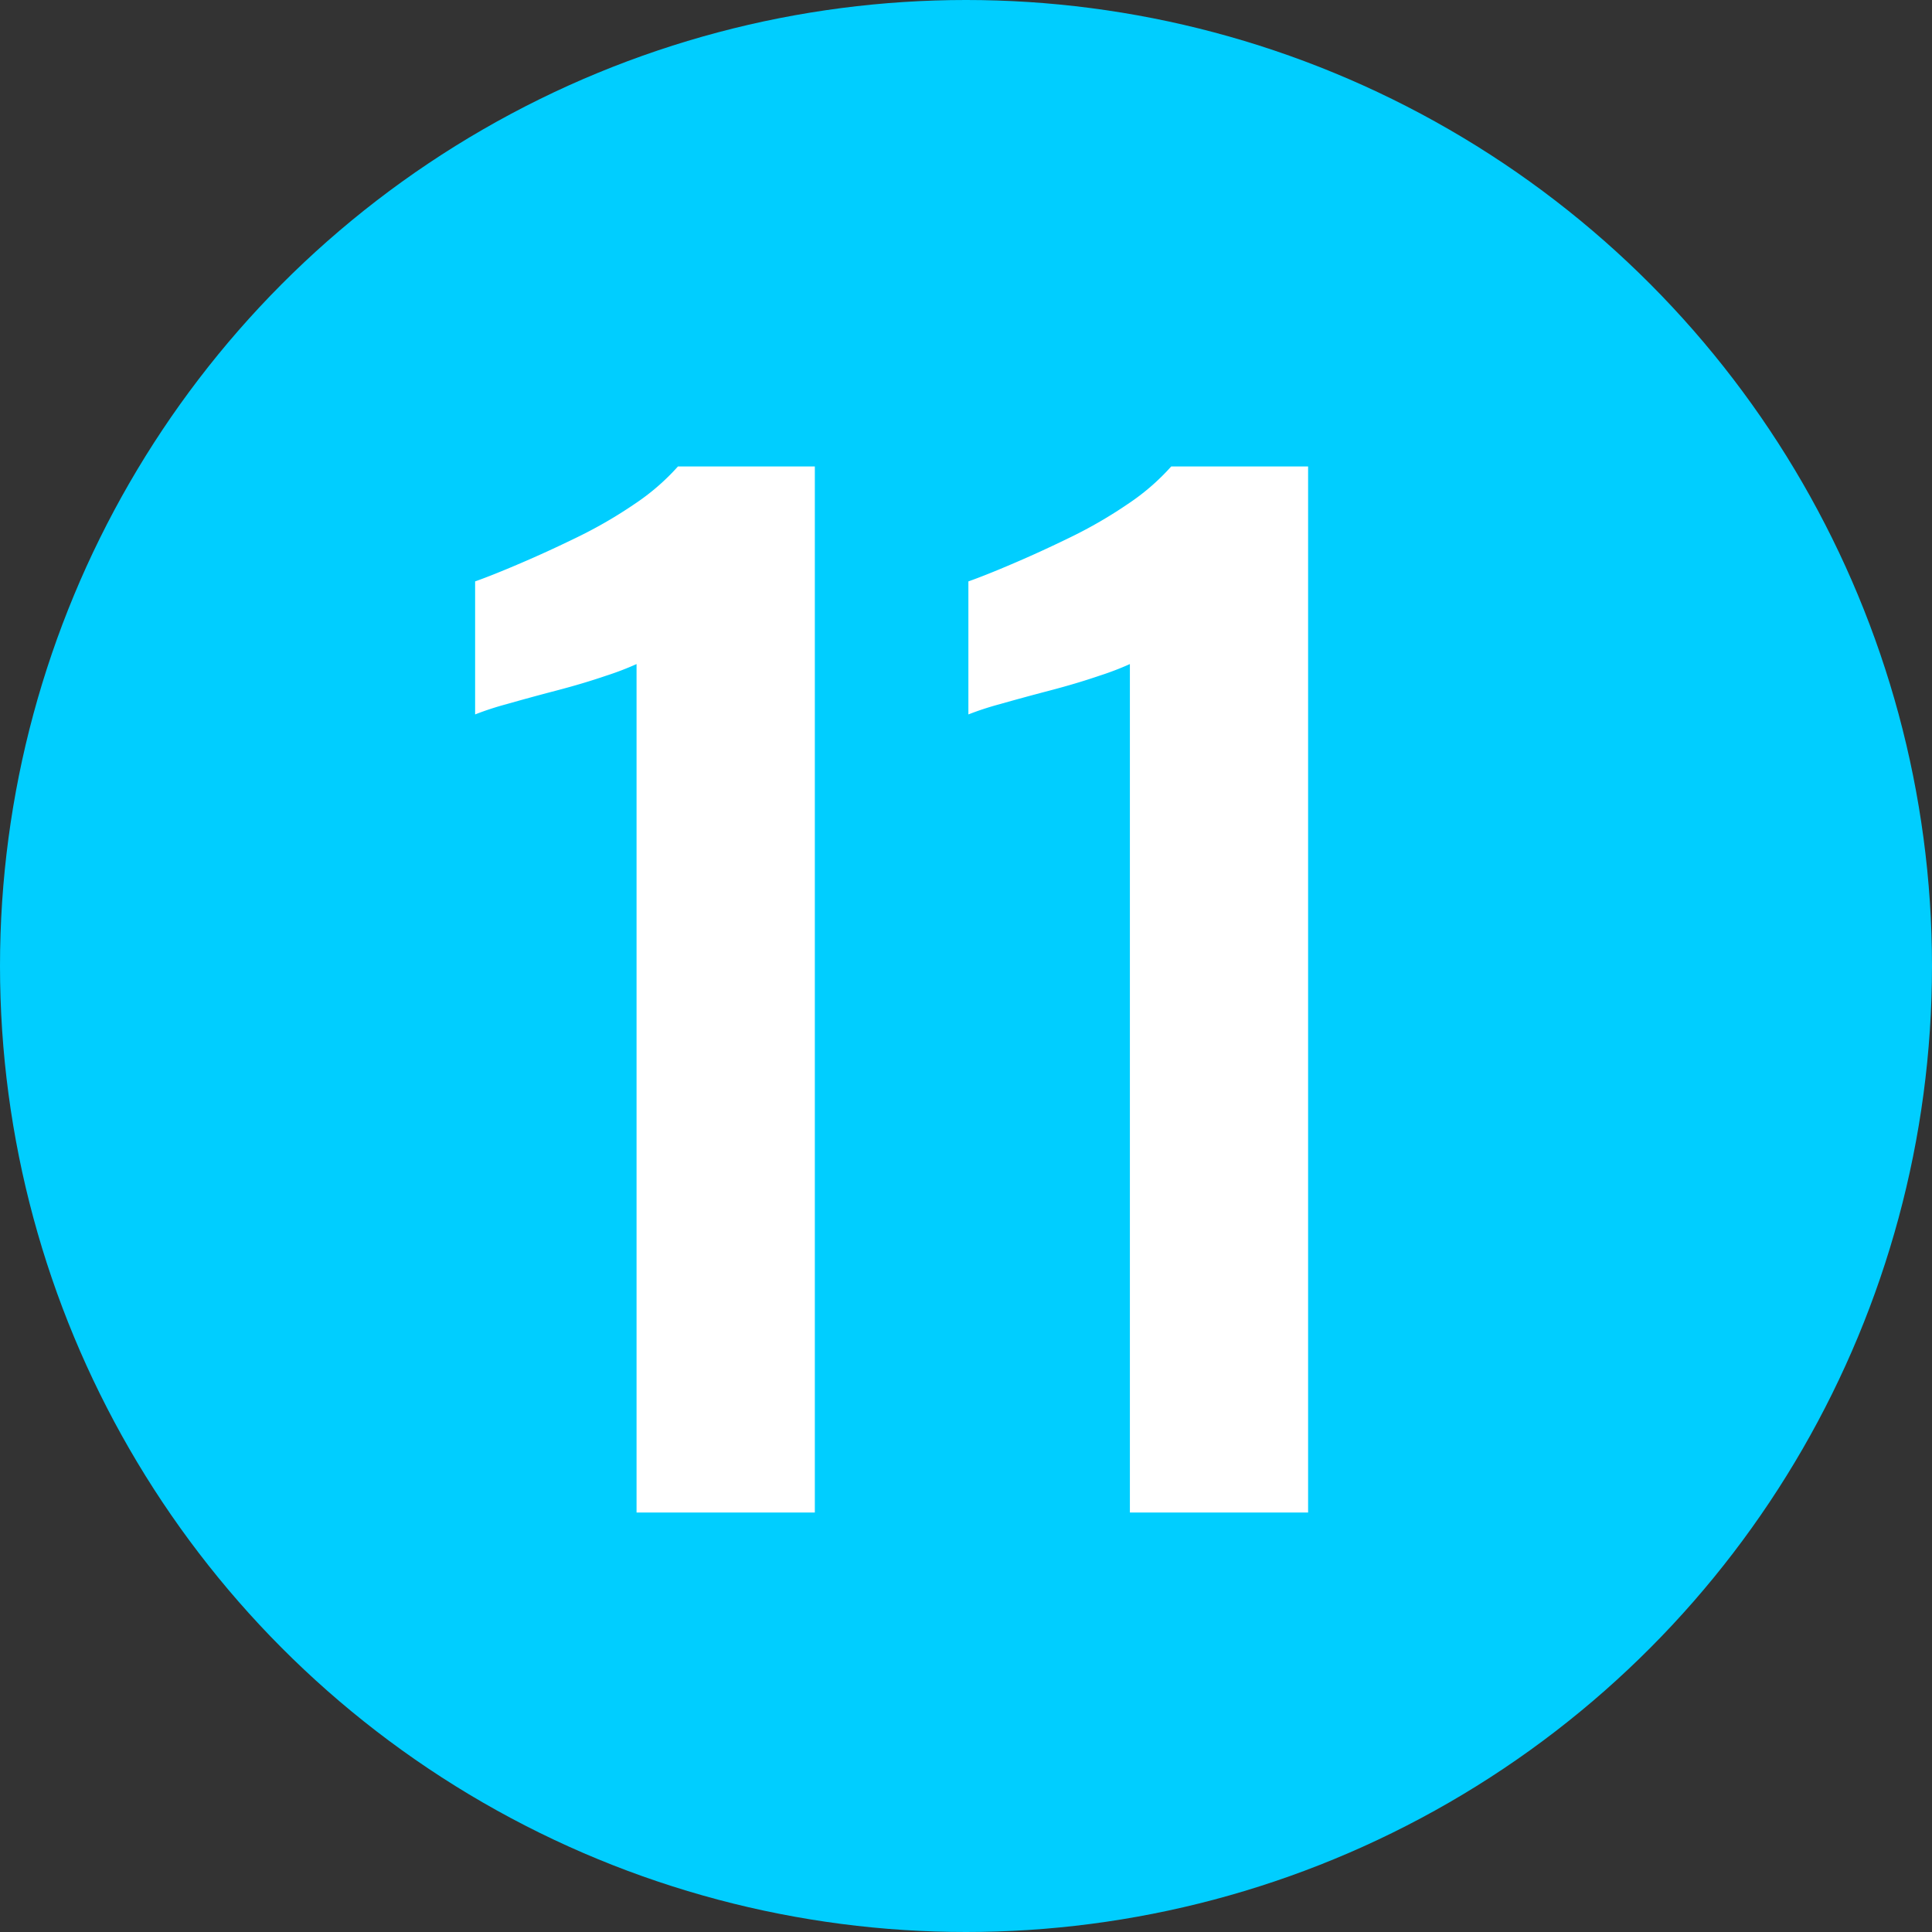
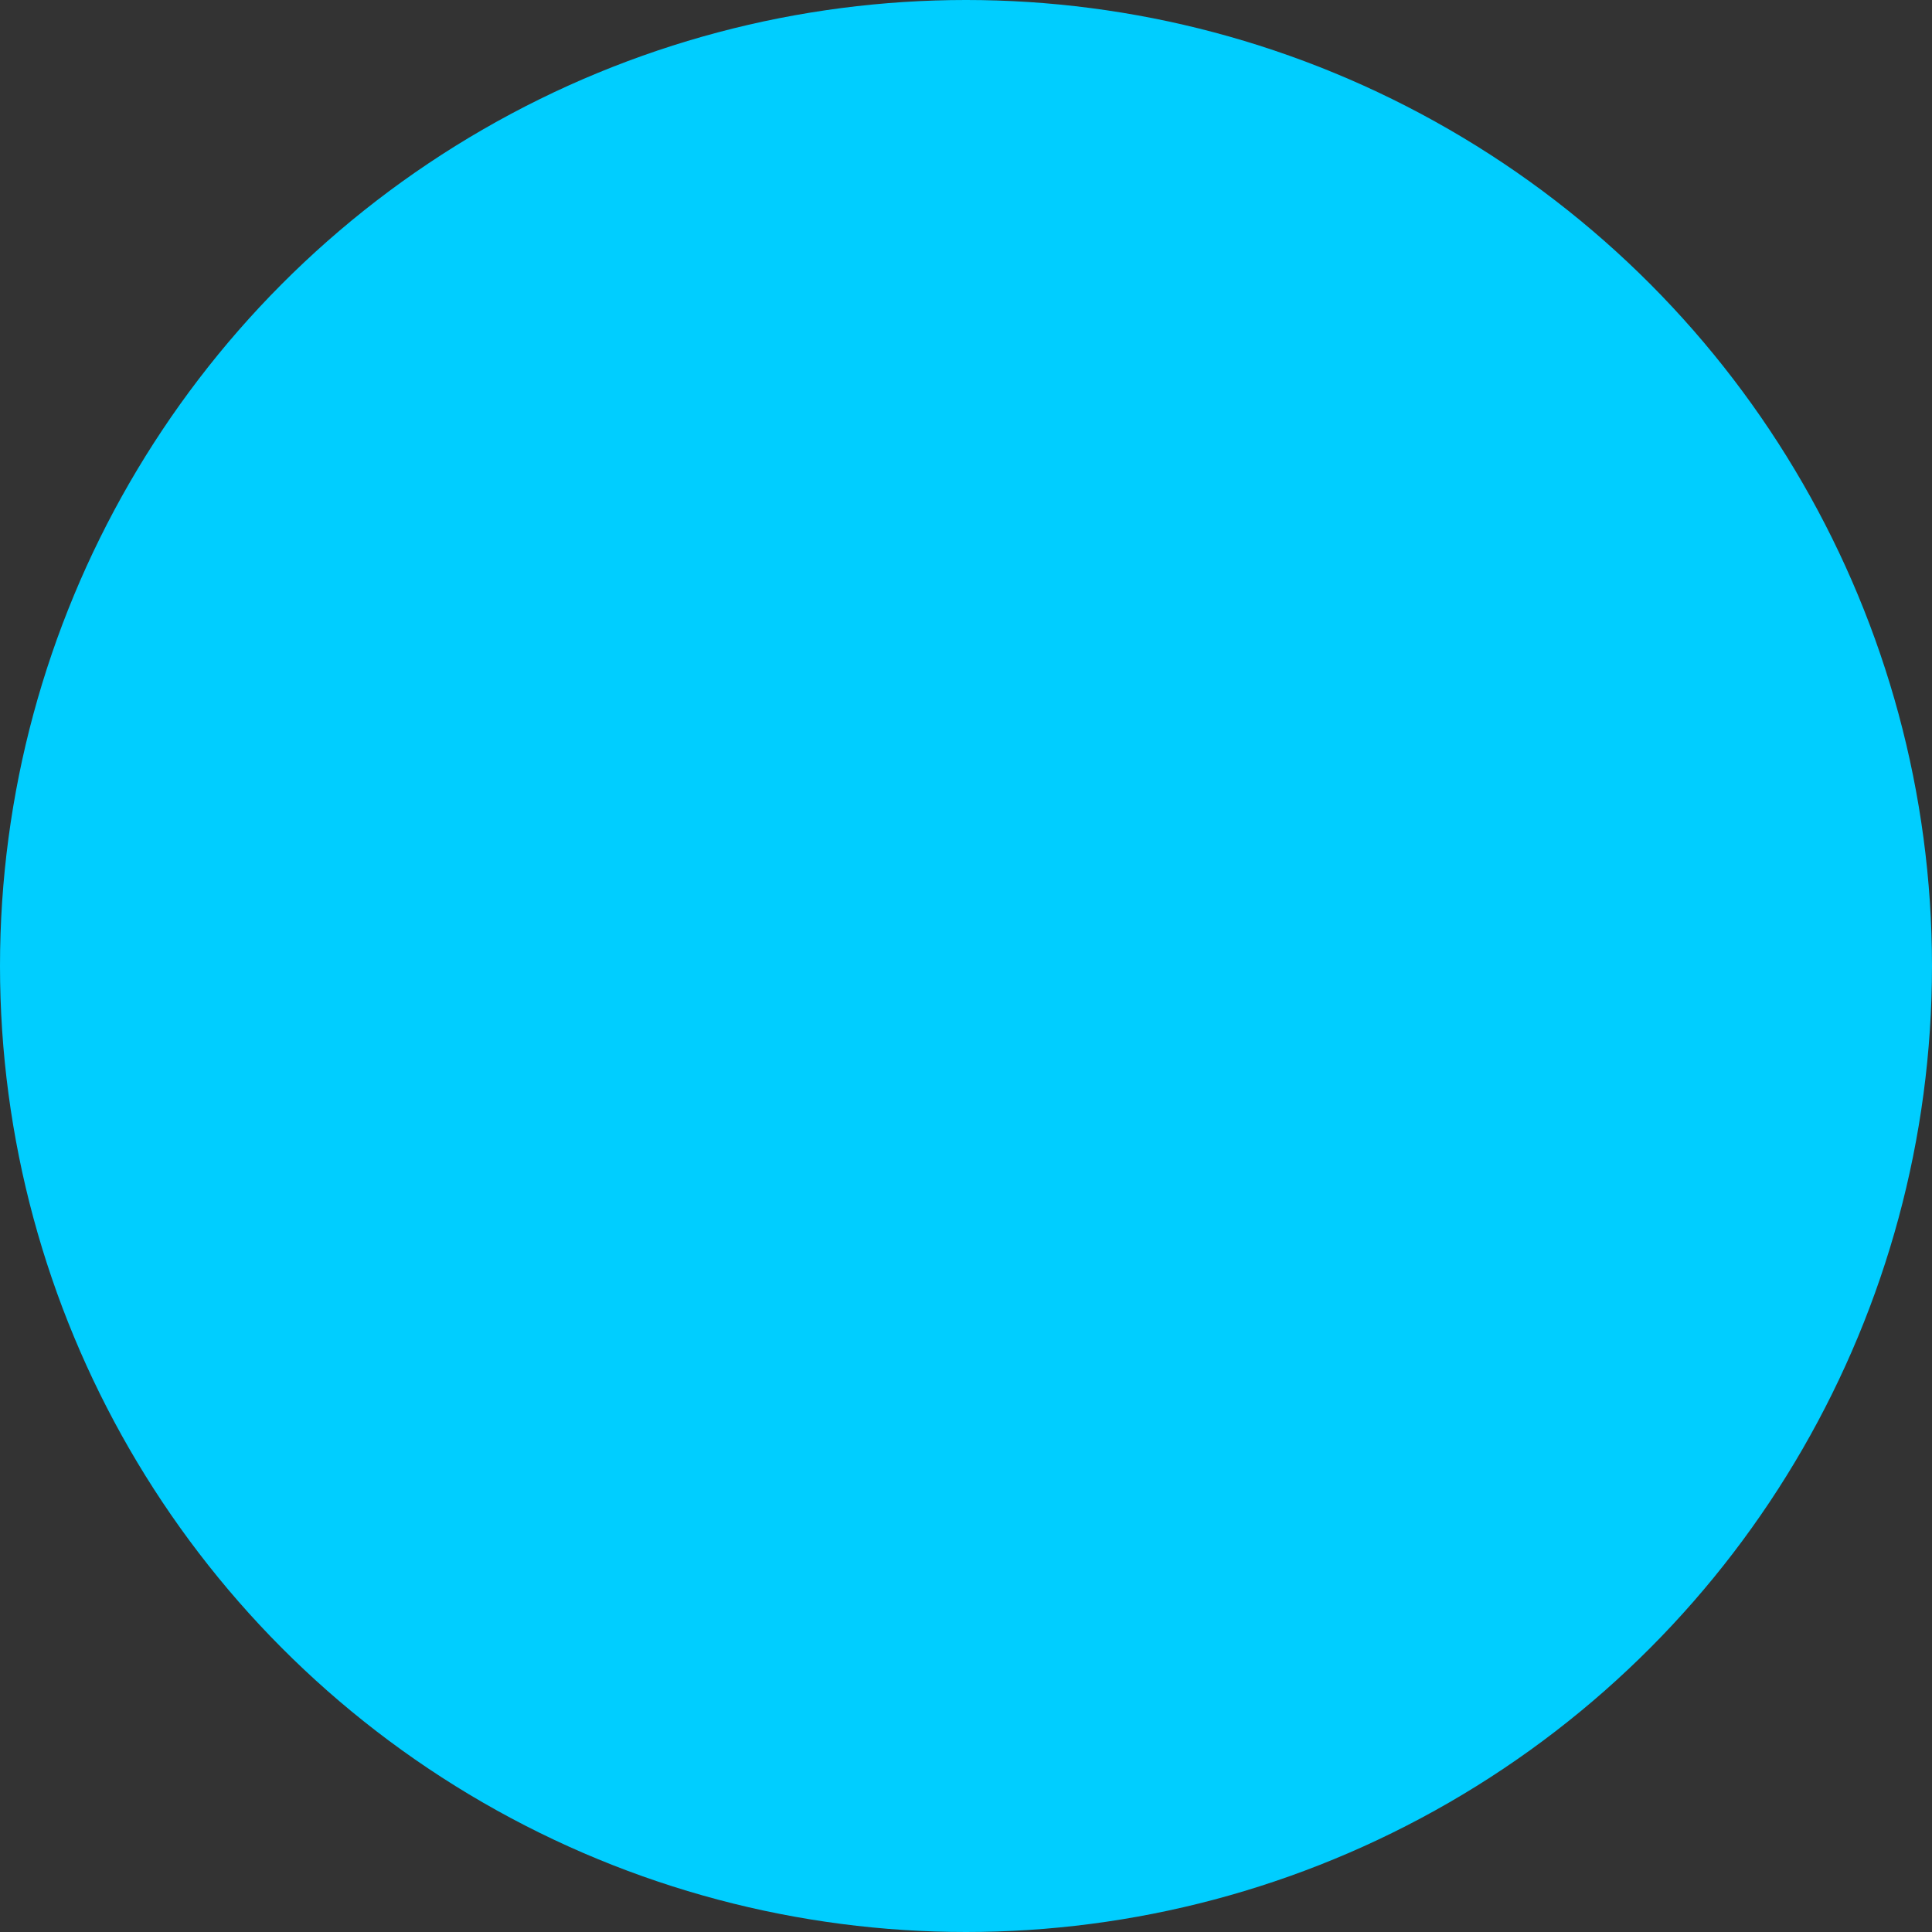
<svg xmlns="http://www.w3.org/2000/svg" viewBox="0 0 29.92 29.92">
  <rect x="0" y="0" width="29.92" height="29.92" fill="#333333" stroke="none" />
  <defs>
    <style>.cls-1{fill:#00ceff;}.cls-2{fill:#fff;}</style>
  </defs>
  <g id="レイヤー_2" data-name="レイヤー 2">
    <g id="SP_ランドプラン">
      <circle class="cls-1" cx="14.96" cy="14.96" r="14.96" />
-       <path class="cls-2" d="M9.858,23.424V10.284a4.496,4.496,0,0,1-.47.18q-.35.12-.77.23-.42.11-.77.21a4.645,4.645,0,0,0-.49.16V9.004q.281-.1.7-.28.42-.179.891-.409A7.024,7.024,0,0,0,9.829,7.804a3.498,3.498,0,0,0,.67-.58h2.12V23.424Z" />
-       <path class="cls-2" d="M17.498,23.424V10.284a4.496,4.496,0,0,1-.47.18q-.35.12-.77.23-.42.11-.771.21a4.645,4.645,0,0,0-.49.16V9.004q.281-.1.7-.28.42-.179.891-.409a7.024,7.024,0,0,0,.88-.511,3.498,3.498,0,0,0,.67-.58h2.12V23.424Z" />
    </g>
  </g>
</svg>